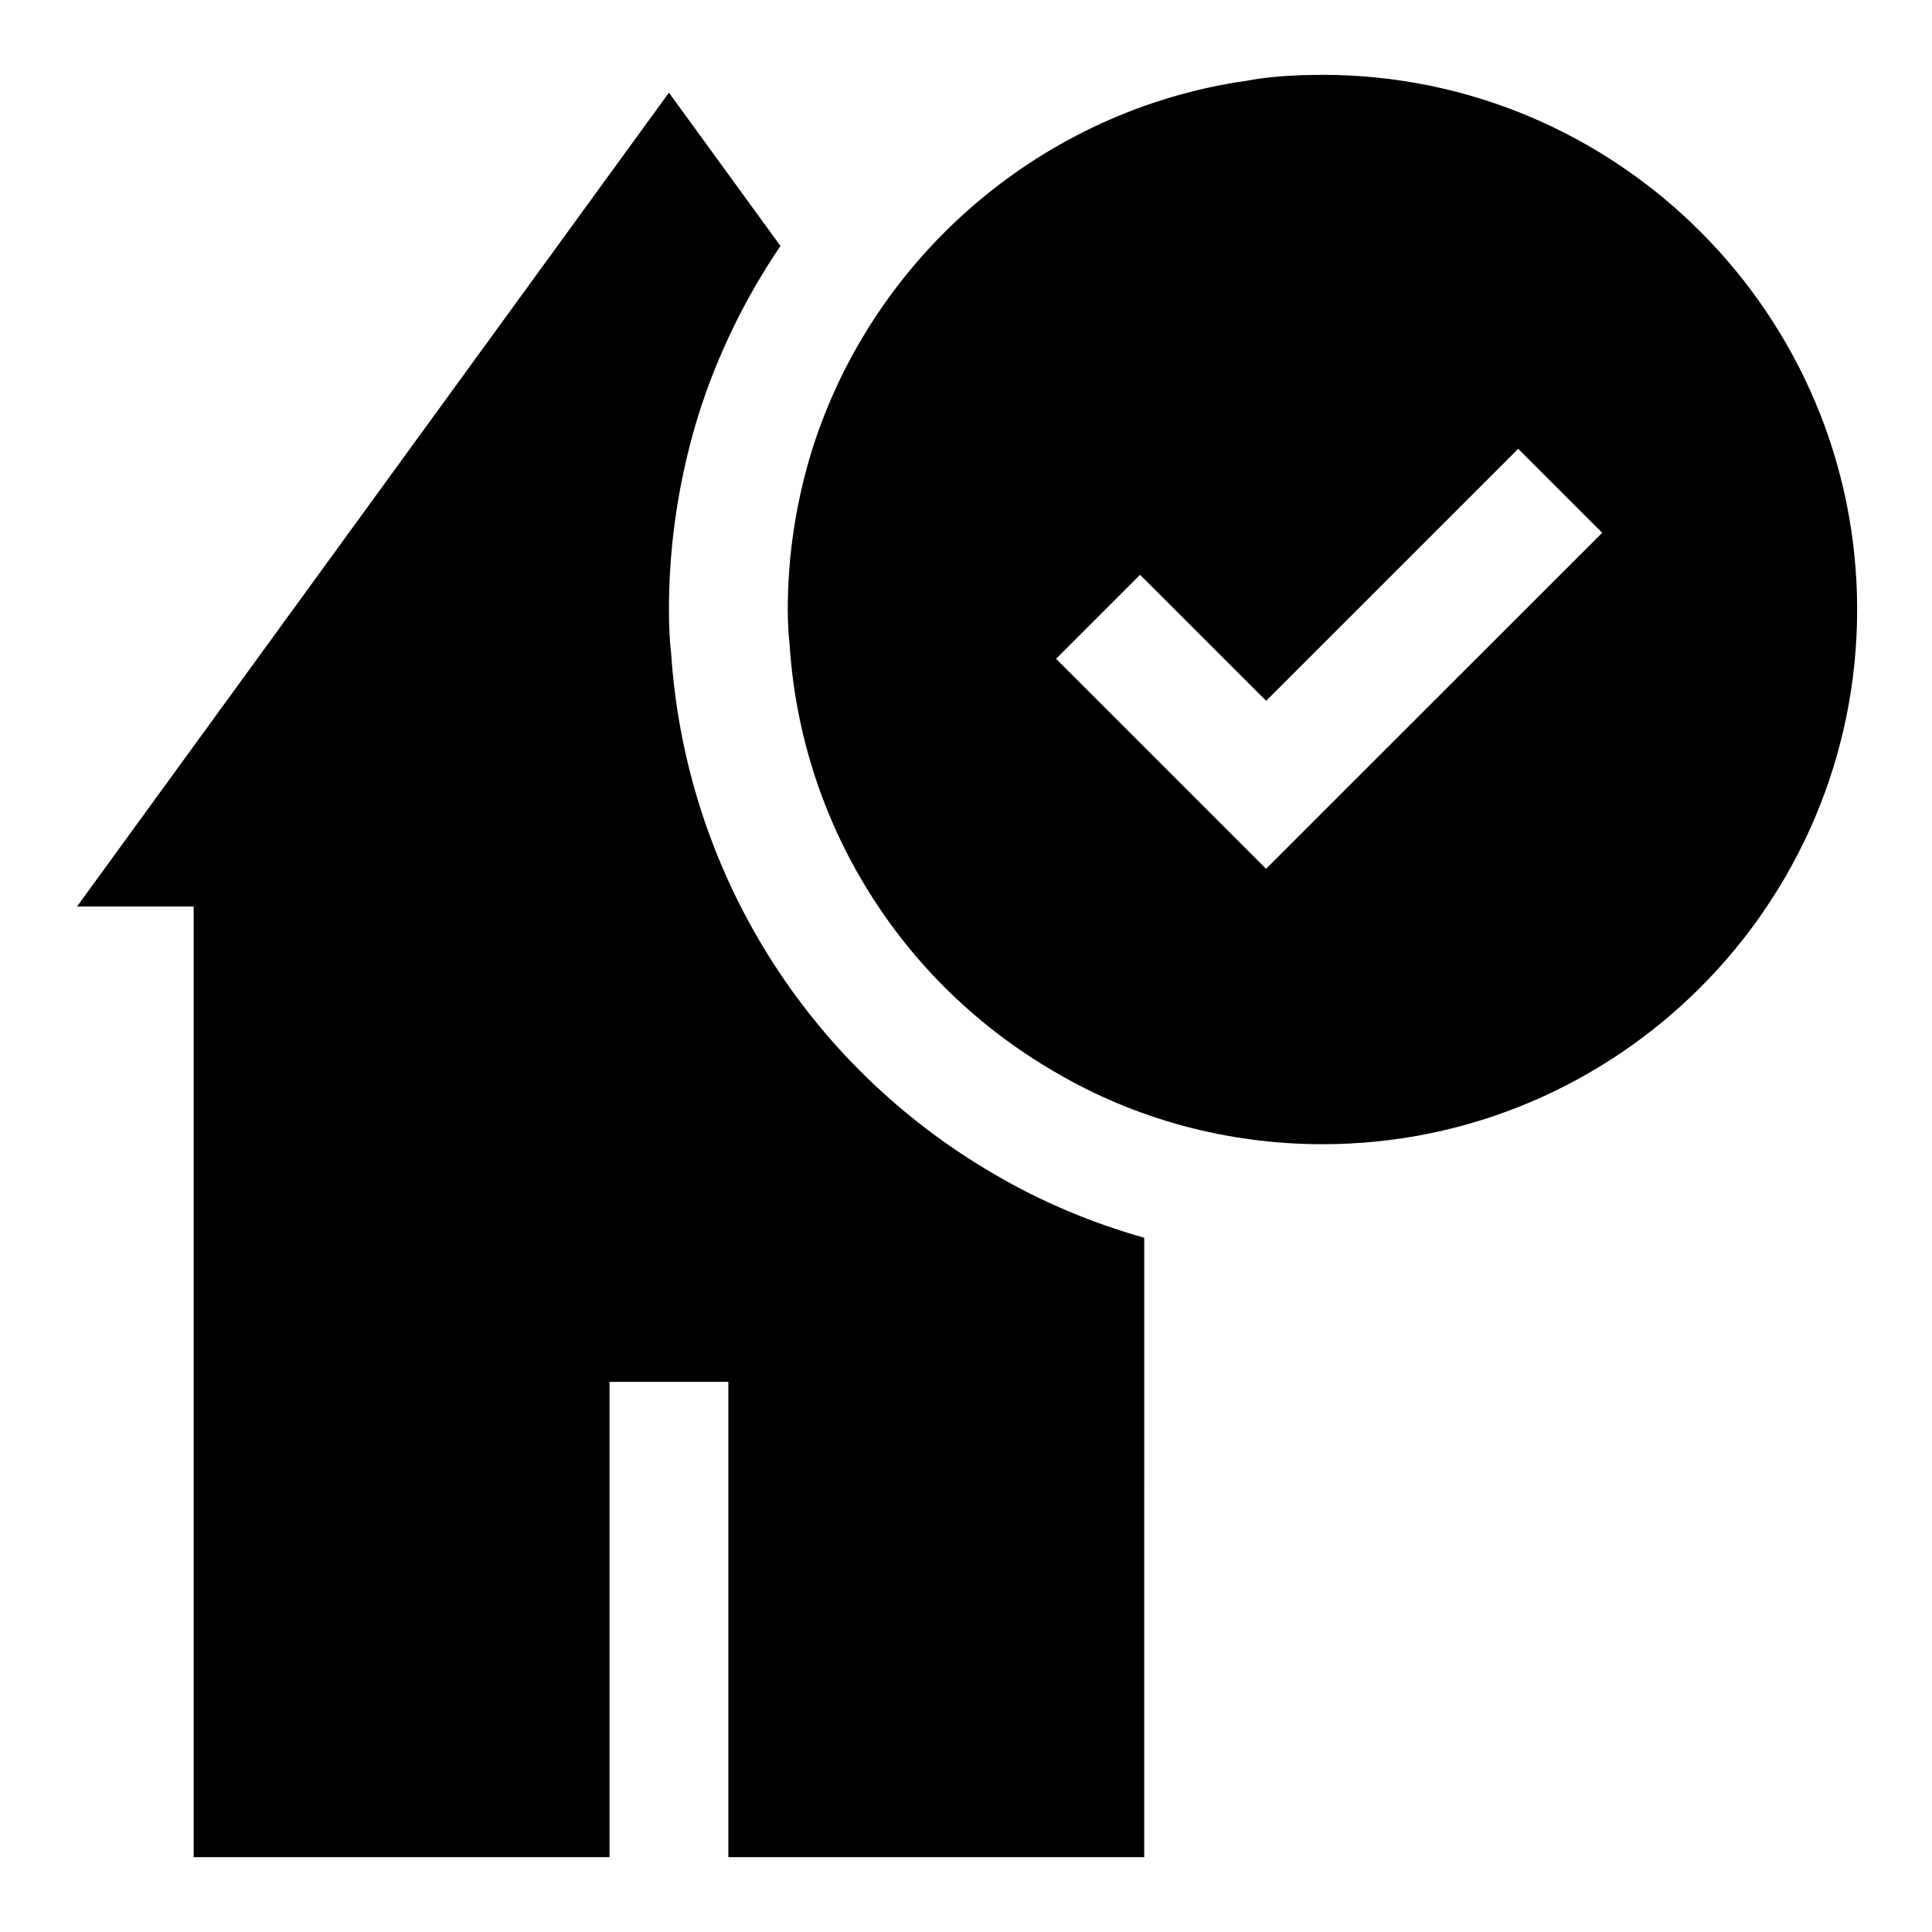
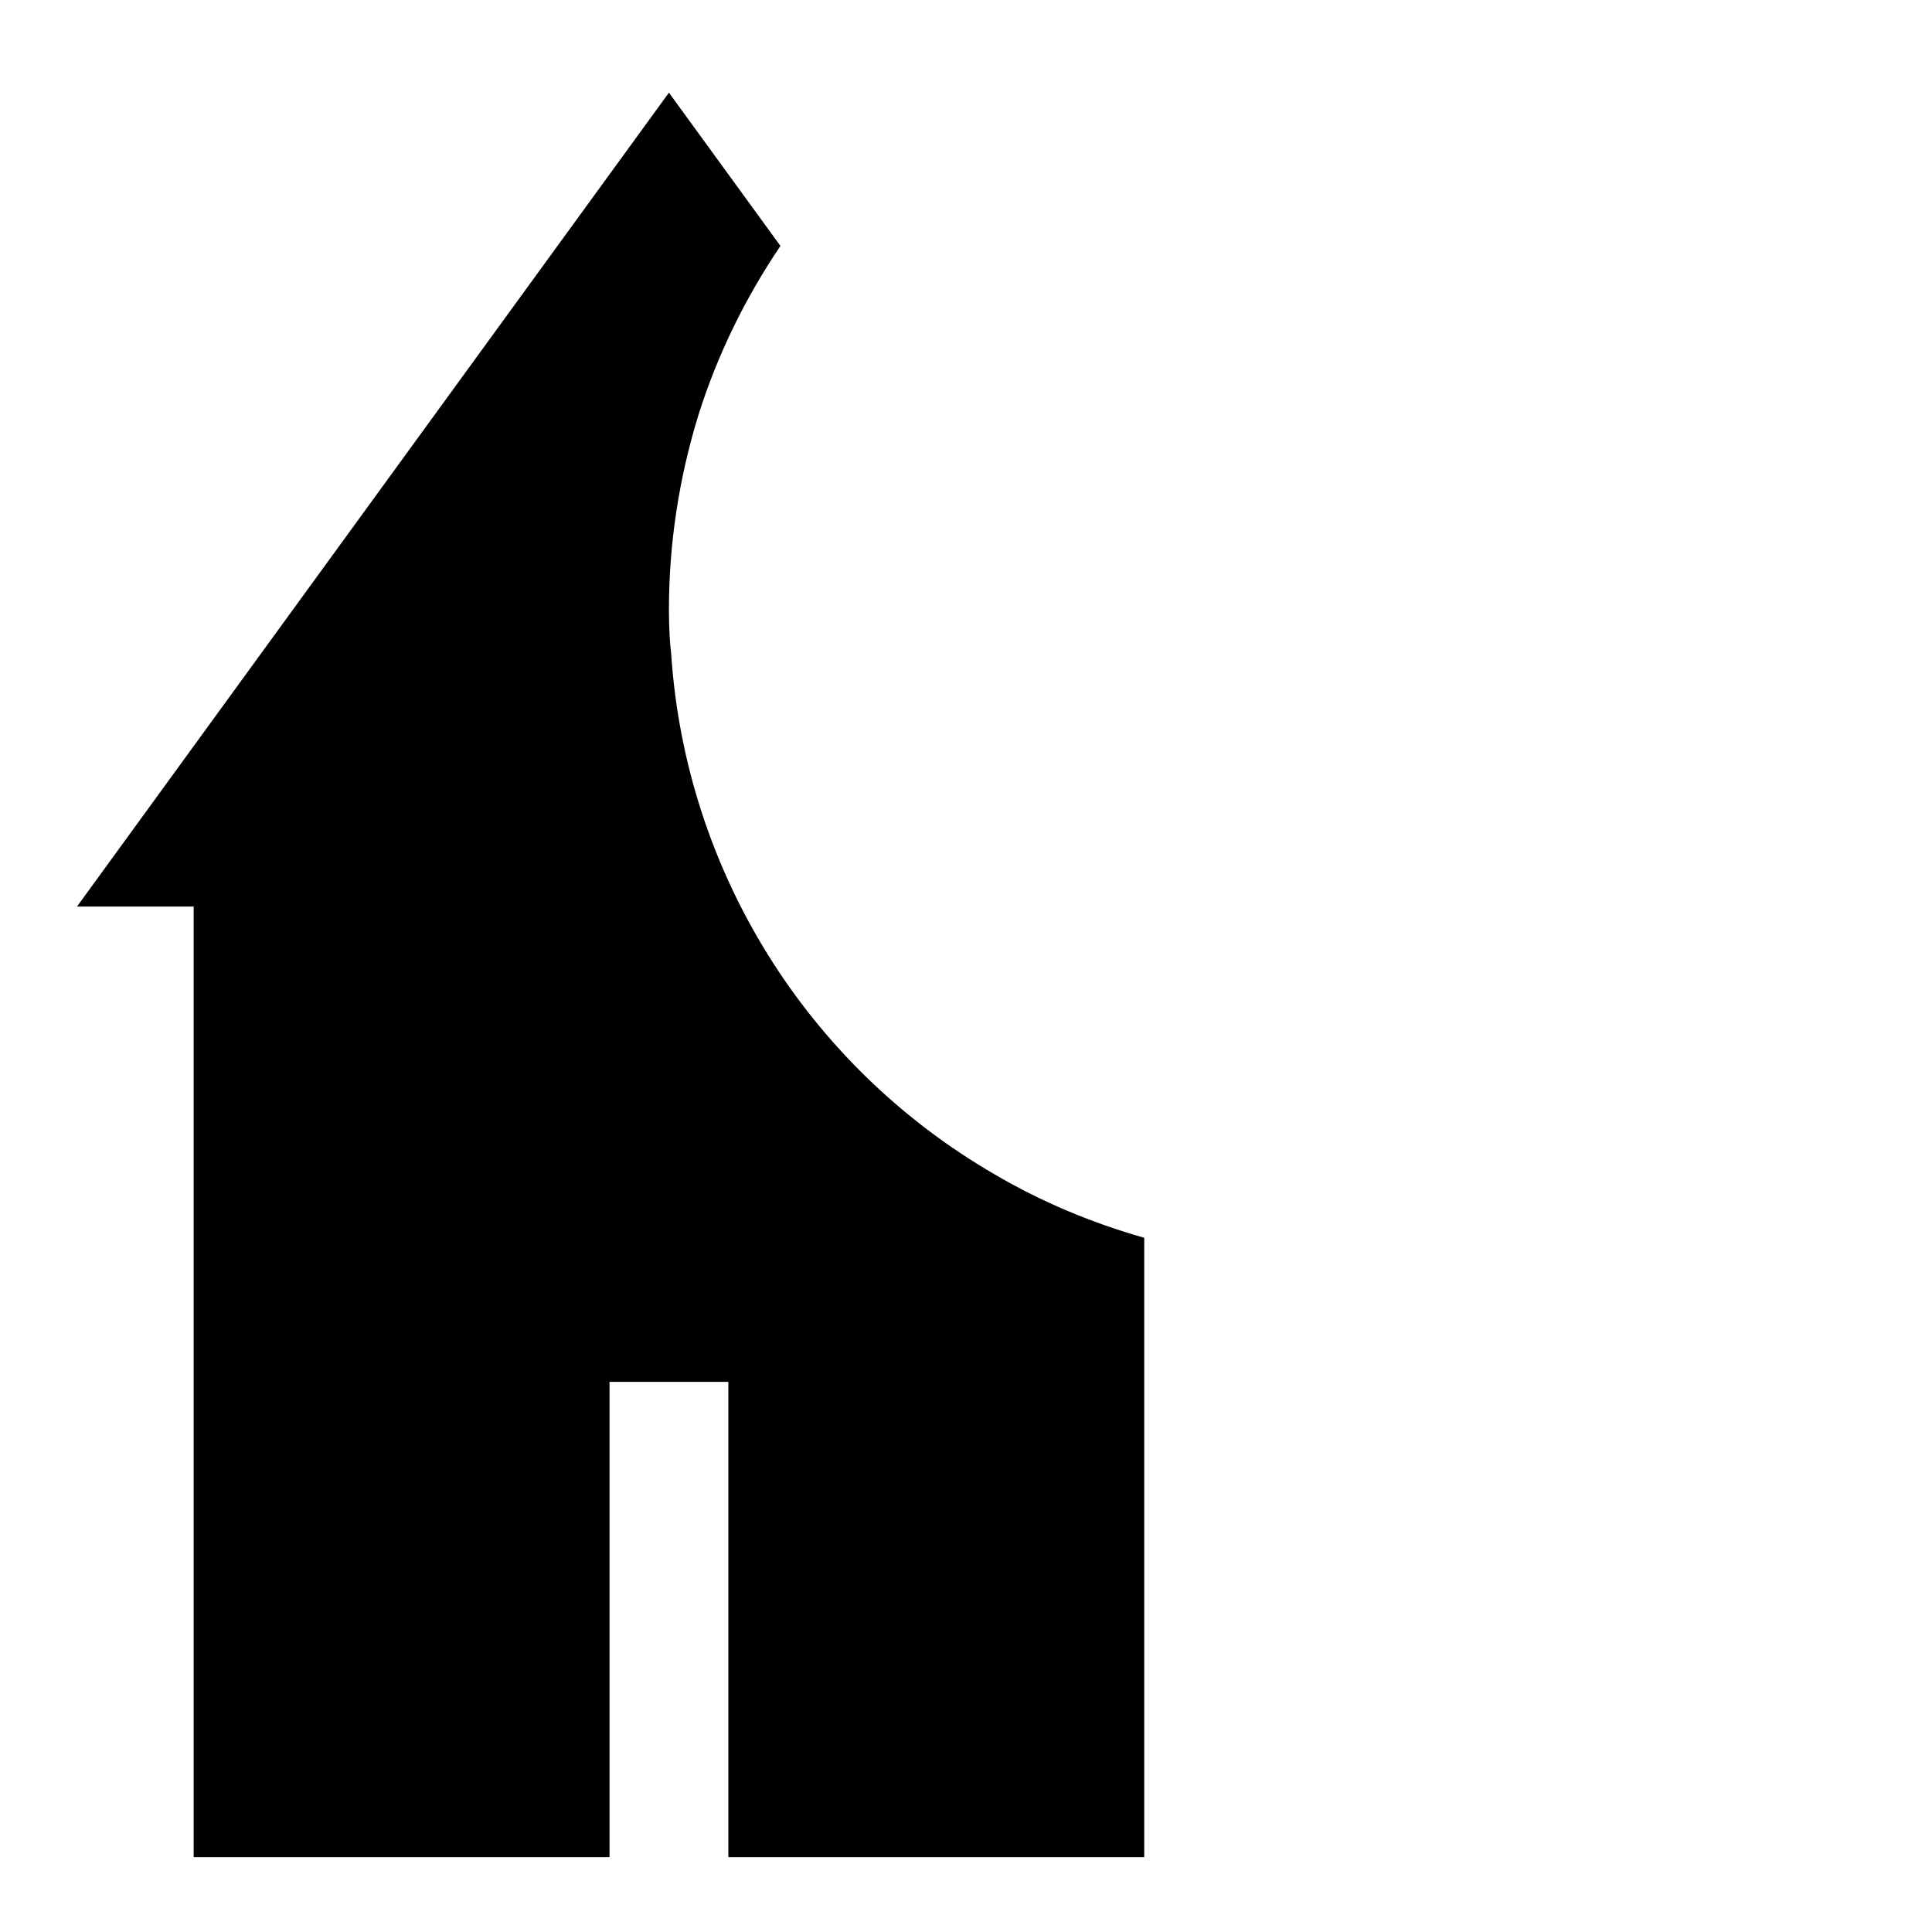
<svg xmlns="http://www.w3.org/2000/svg" fill="#000000" width="800px" height="800px" version="1.1" viewBox="144 144 512 512">
  <g>
-     <path d="m494.46 163.84c-8.141 0-14.77 0.535-20.168 1.574-53.688 7.668-98.871 46.113-115.15 98.023-4.234 13.762-6.375 27.914-6.375 42.102 0 3.402 0.188 6.613 0.504 9.539 3.102 47.027 29.379 89.27 70.219 112.96 21.285 12.562 45.816 19.191 70.973 19.191 78.137 0 141.7-63.574 141.7-141.7 0.004-78.121-63.555-141.7-141.7-141.7zm7.324 188.14-22.262 22.262-55.656-55.656 22.262-22.262 33.41 33.395 66.801-66.785 22.262 22.262z" />
    <path d="m407.49 455.16c-49.766-28.875-81.852-80.516-85.633-138.03-0.328-2.551-0.582-6.941-0.582-11.602 0-17.32 2.613-34.574 7.746-51.324 5.086-16.215 12.531-31.316 21.805-45.027l-29.551-40.621-156.87 215.69h30.918v251.91h110.21v-125.95h31.488v125.95h110.21l0.004-164.13c-13.902-3.953-27.285-9.523-39.738-16.863z" />
  </g>
</svg>